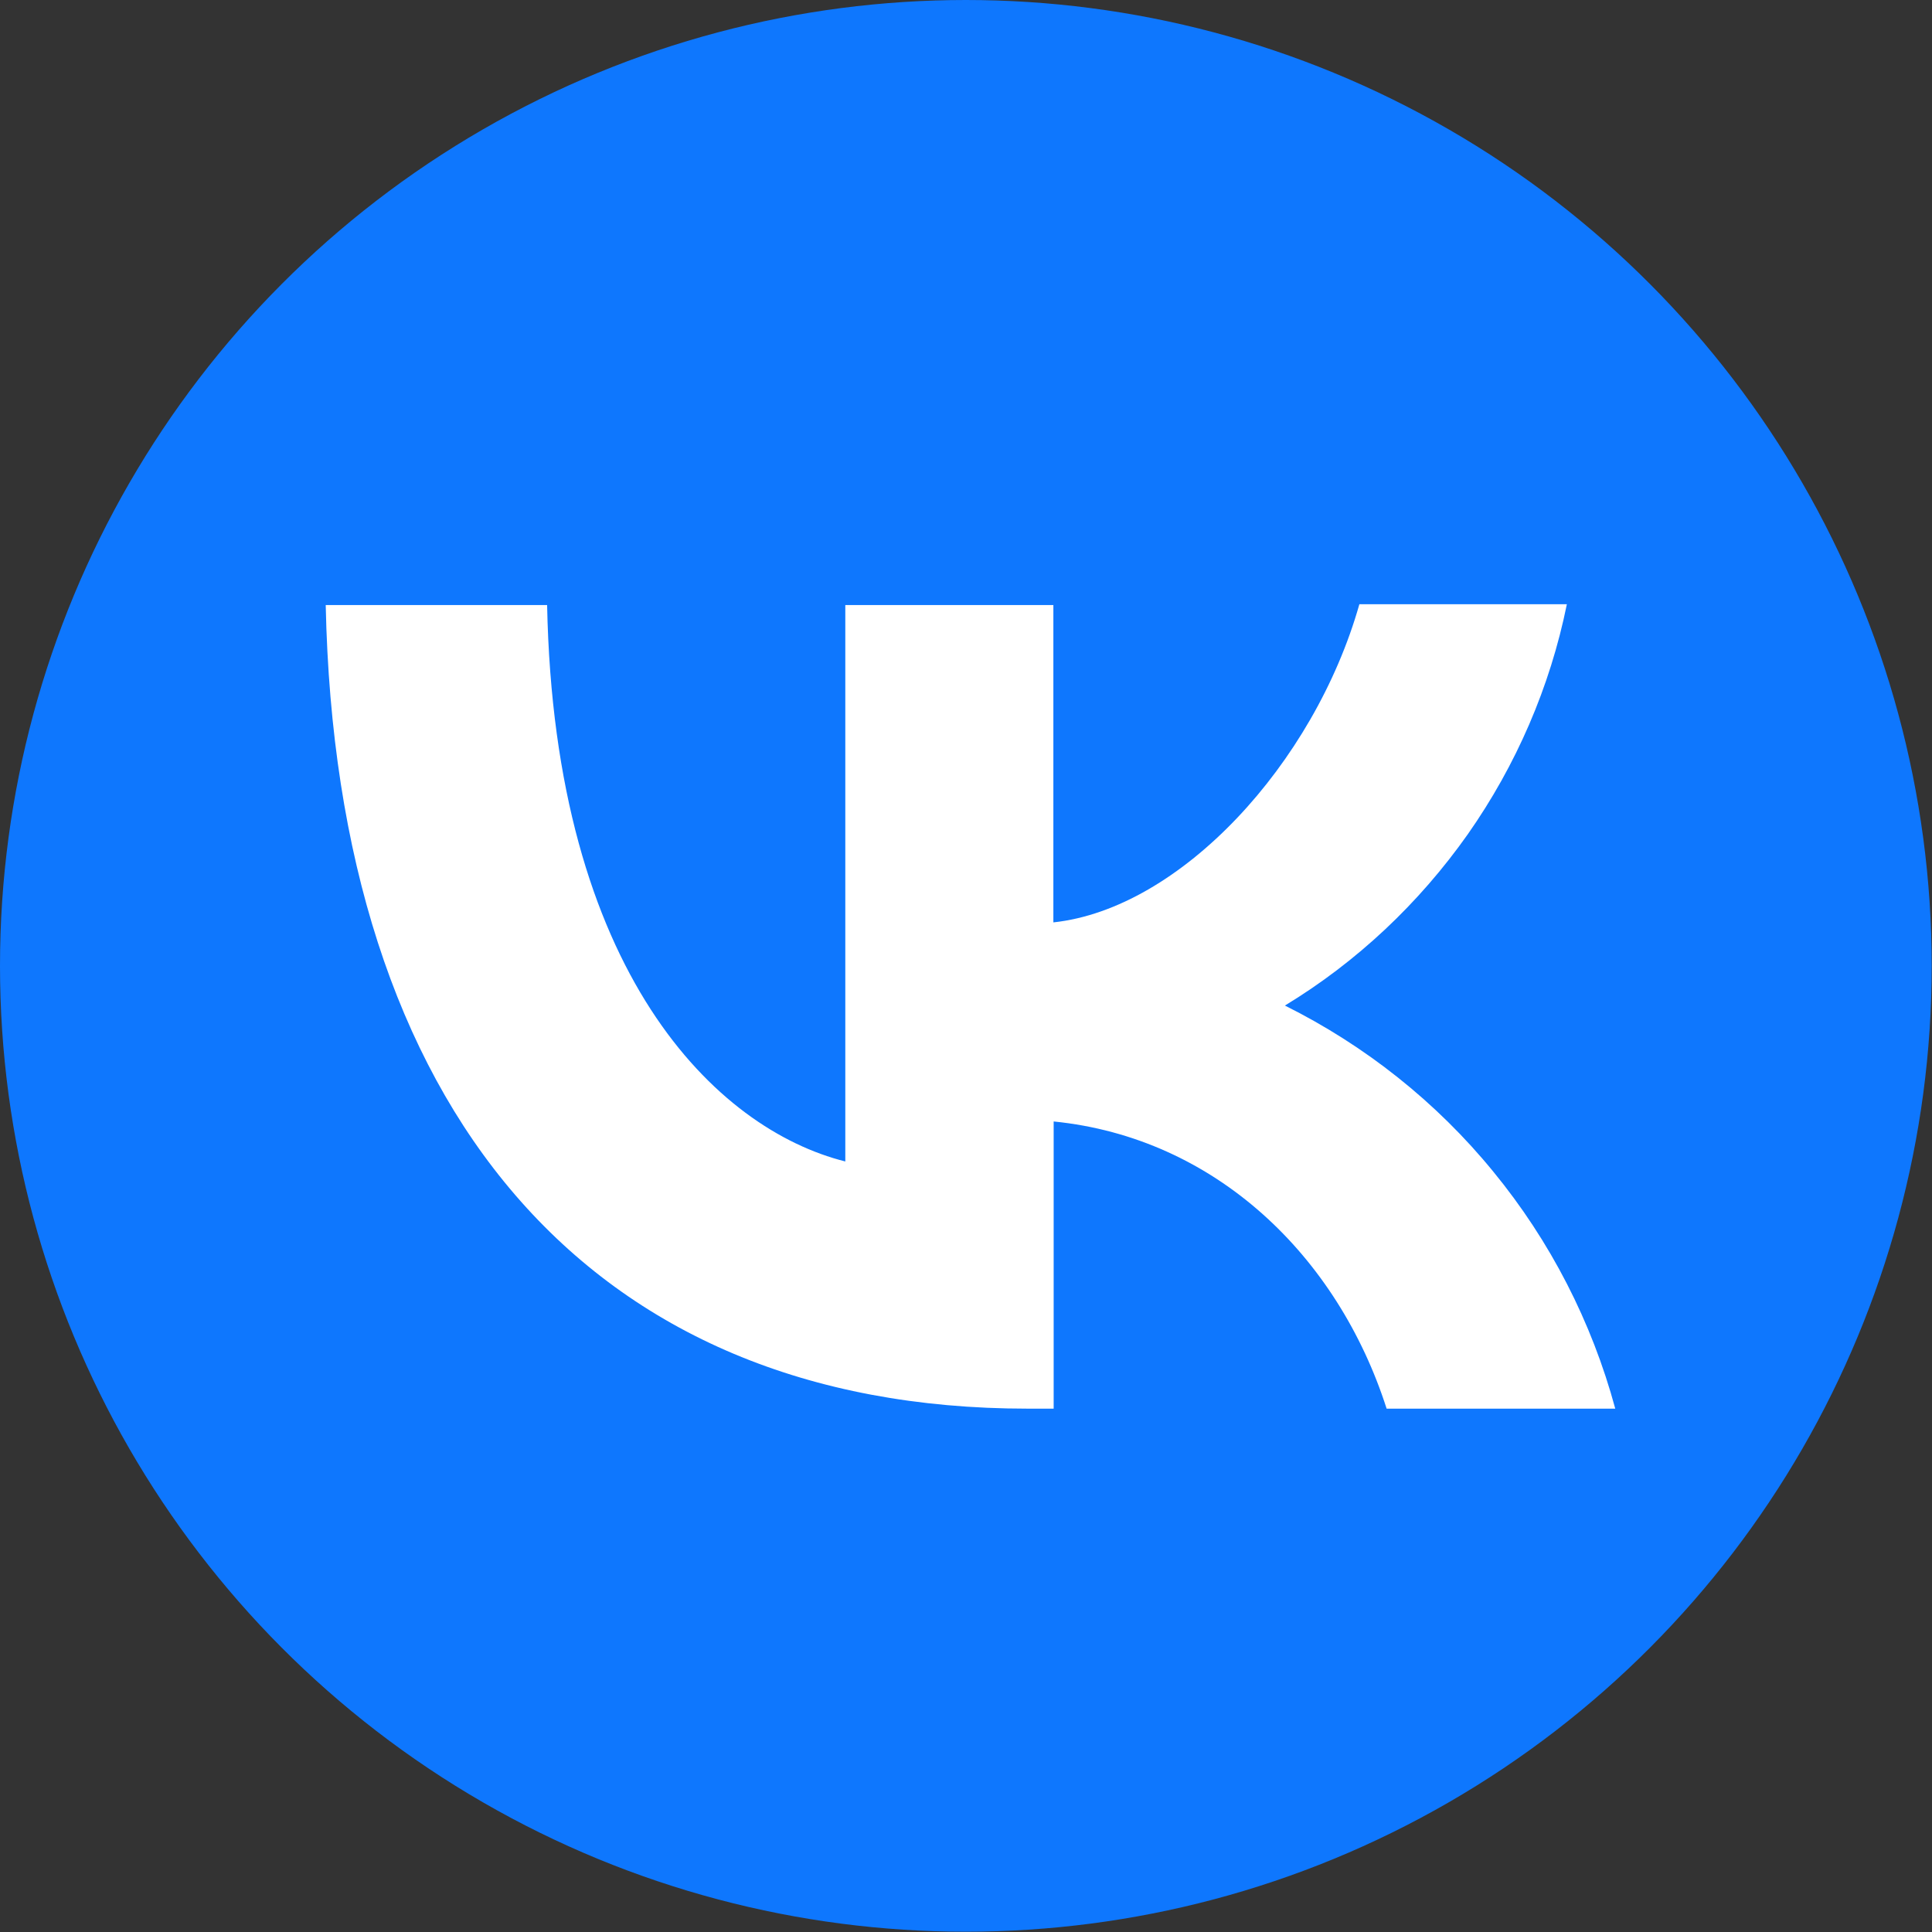
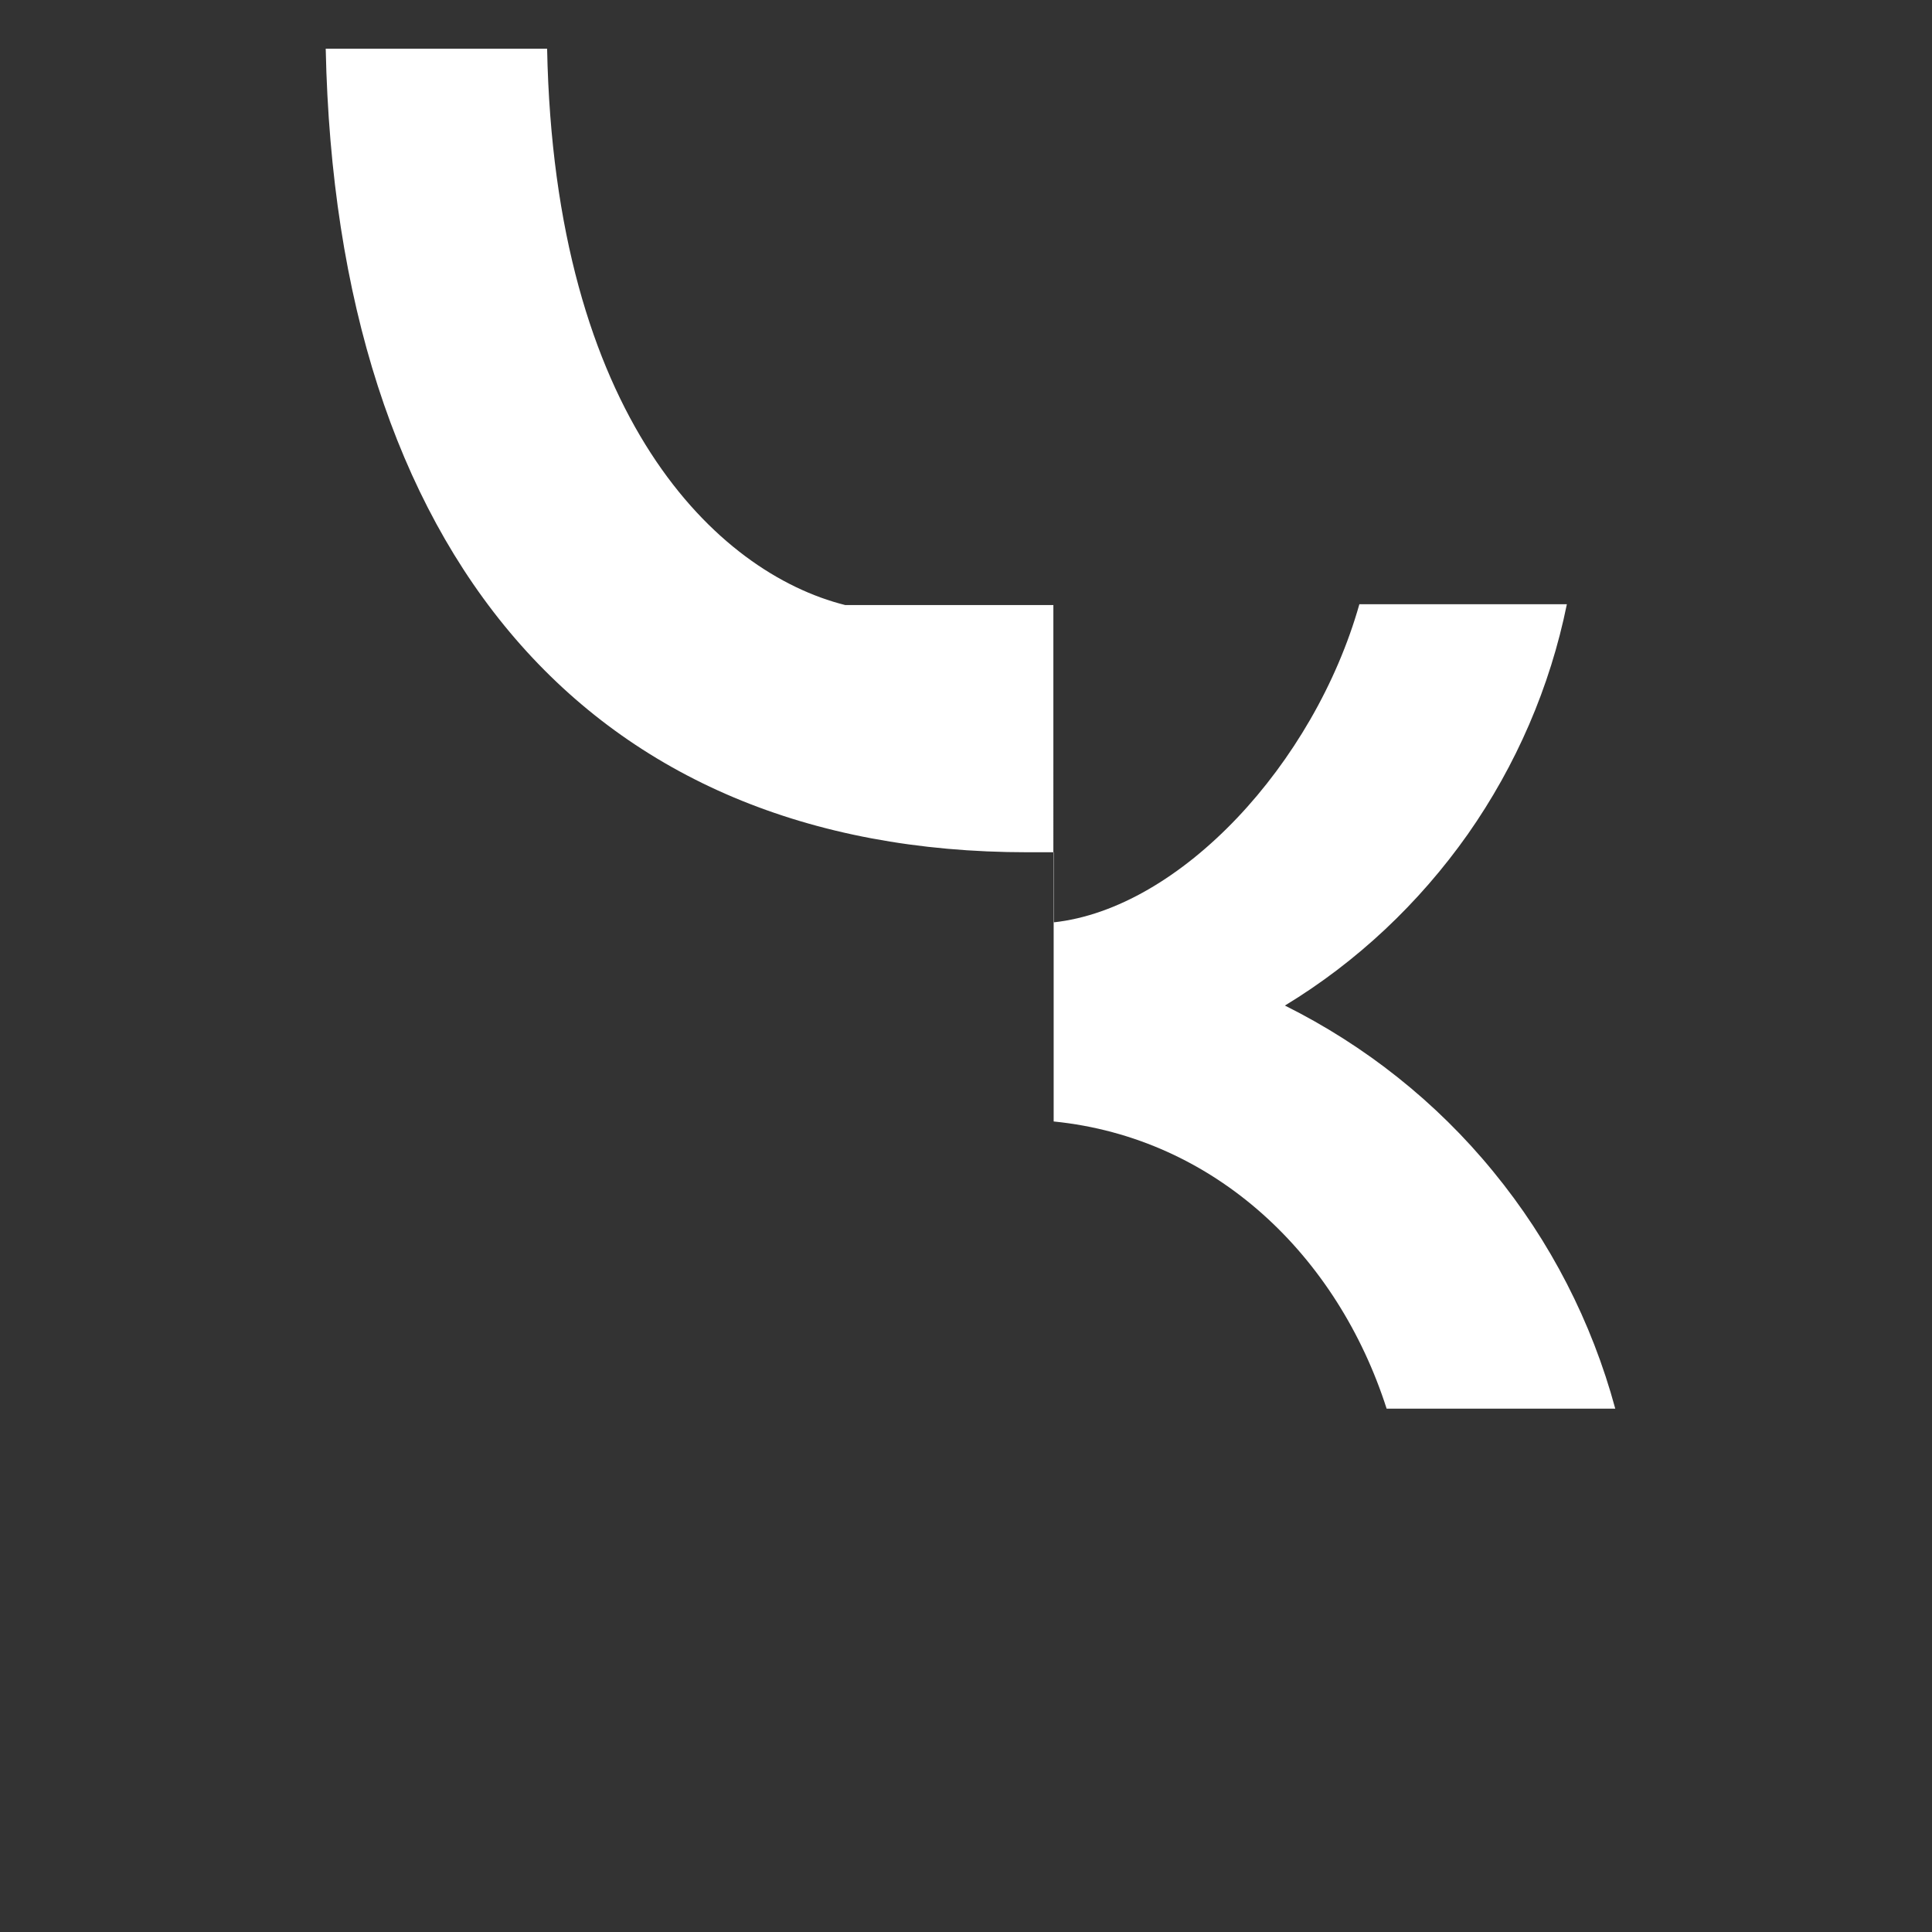
<svg xmlns="http://www.w3.org/2000/svg" id="Слой_1" x="0px" y="0px" viewBox="0 0 666.7 666.7" style="enable-background:new 0 0 666.7 666.7;" xml:space="preserve">
  <rect x="0" y="0" width="666.7" height="666.7" fill="#333333" stroke="none" />
  <style type="text/css"> .st0{fill:#0E77FE;} .st1{fill:#FFFFFF;} </style>
  <g>
-     <circle class="st0" cx="333.3" cy="333.3" r="333.3" />
-     <path class="st1" d="M363.6,486.2V387c55.8,5.6,98,46.4,114.9,99.1h78.9c-8.1-29.9-22.4-57.8-42.1-81.8 c-19.6-24-44.2-43.5-71.9-57.3c24.9-15.1,46.3-35.3,63.1-59.1c16.7-23.8,28.4-50.8,34.2-79.4h-71.6 c-15.6,55.1-61.8,105.1-105.6,109.8V208.8h-71.8v192c-44.4-11.1-100.4-64.9-102.9-192h-76.4c3.6,173.3,90.2,277.3,242.2,277.3 H363.6z" />
+     <path class="st1" d="M363.6,486.2V387c55.8,5.6,98,46.4,114.9,99.1h78.9c-8.1-29.9-22.4-57.8-42.1-81.8 c-19.6-24-44.2-43.5-71.9-57.3c24.9-15.1,46.3-35.3,63.1-59.1c16.7-23.8,28.4-50.8,34.2-79.4h-71.6 c-15.6,55.1-61.8,105.1-105.6,109.8V208.8h-71.8c-44.4-11.1-100.4-64.9-102.9-192h-76.4c3.6,173.3,90.2,277.3,242.2,277.3 H363.6z" />
  </g>
</svg>